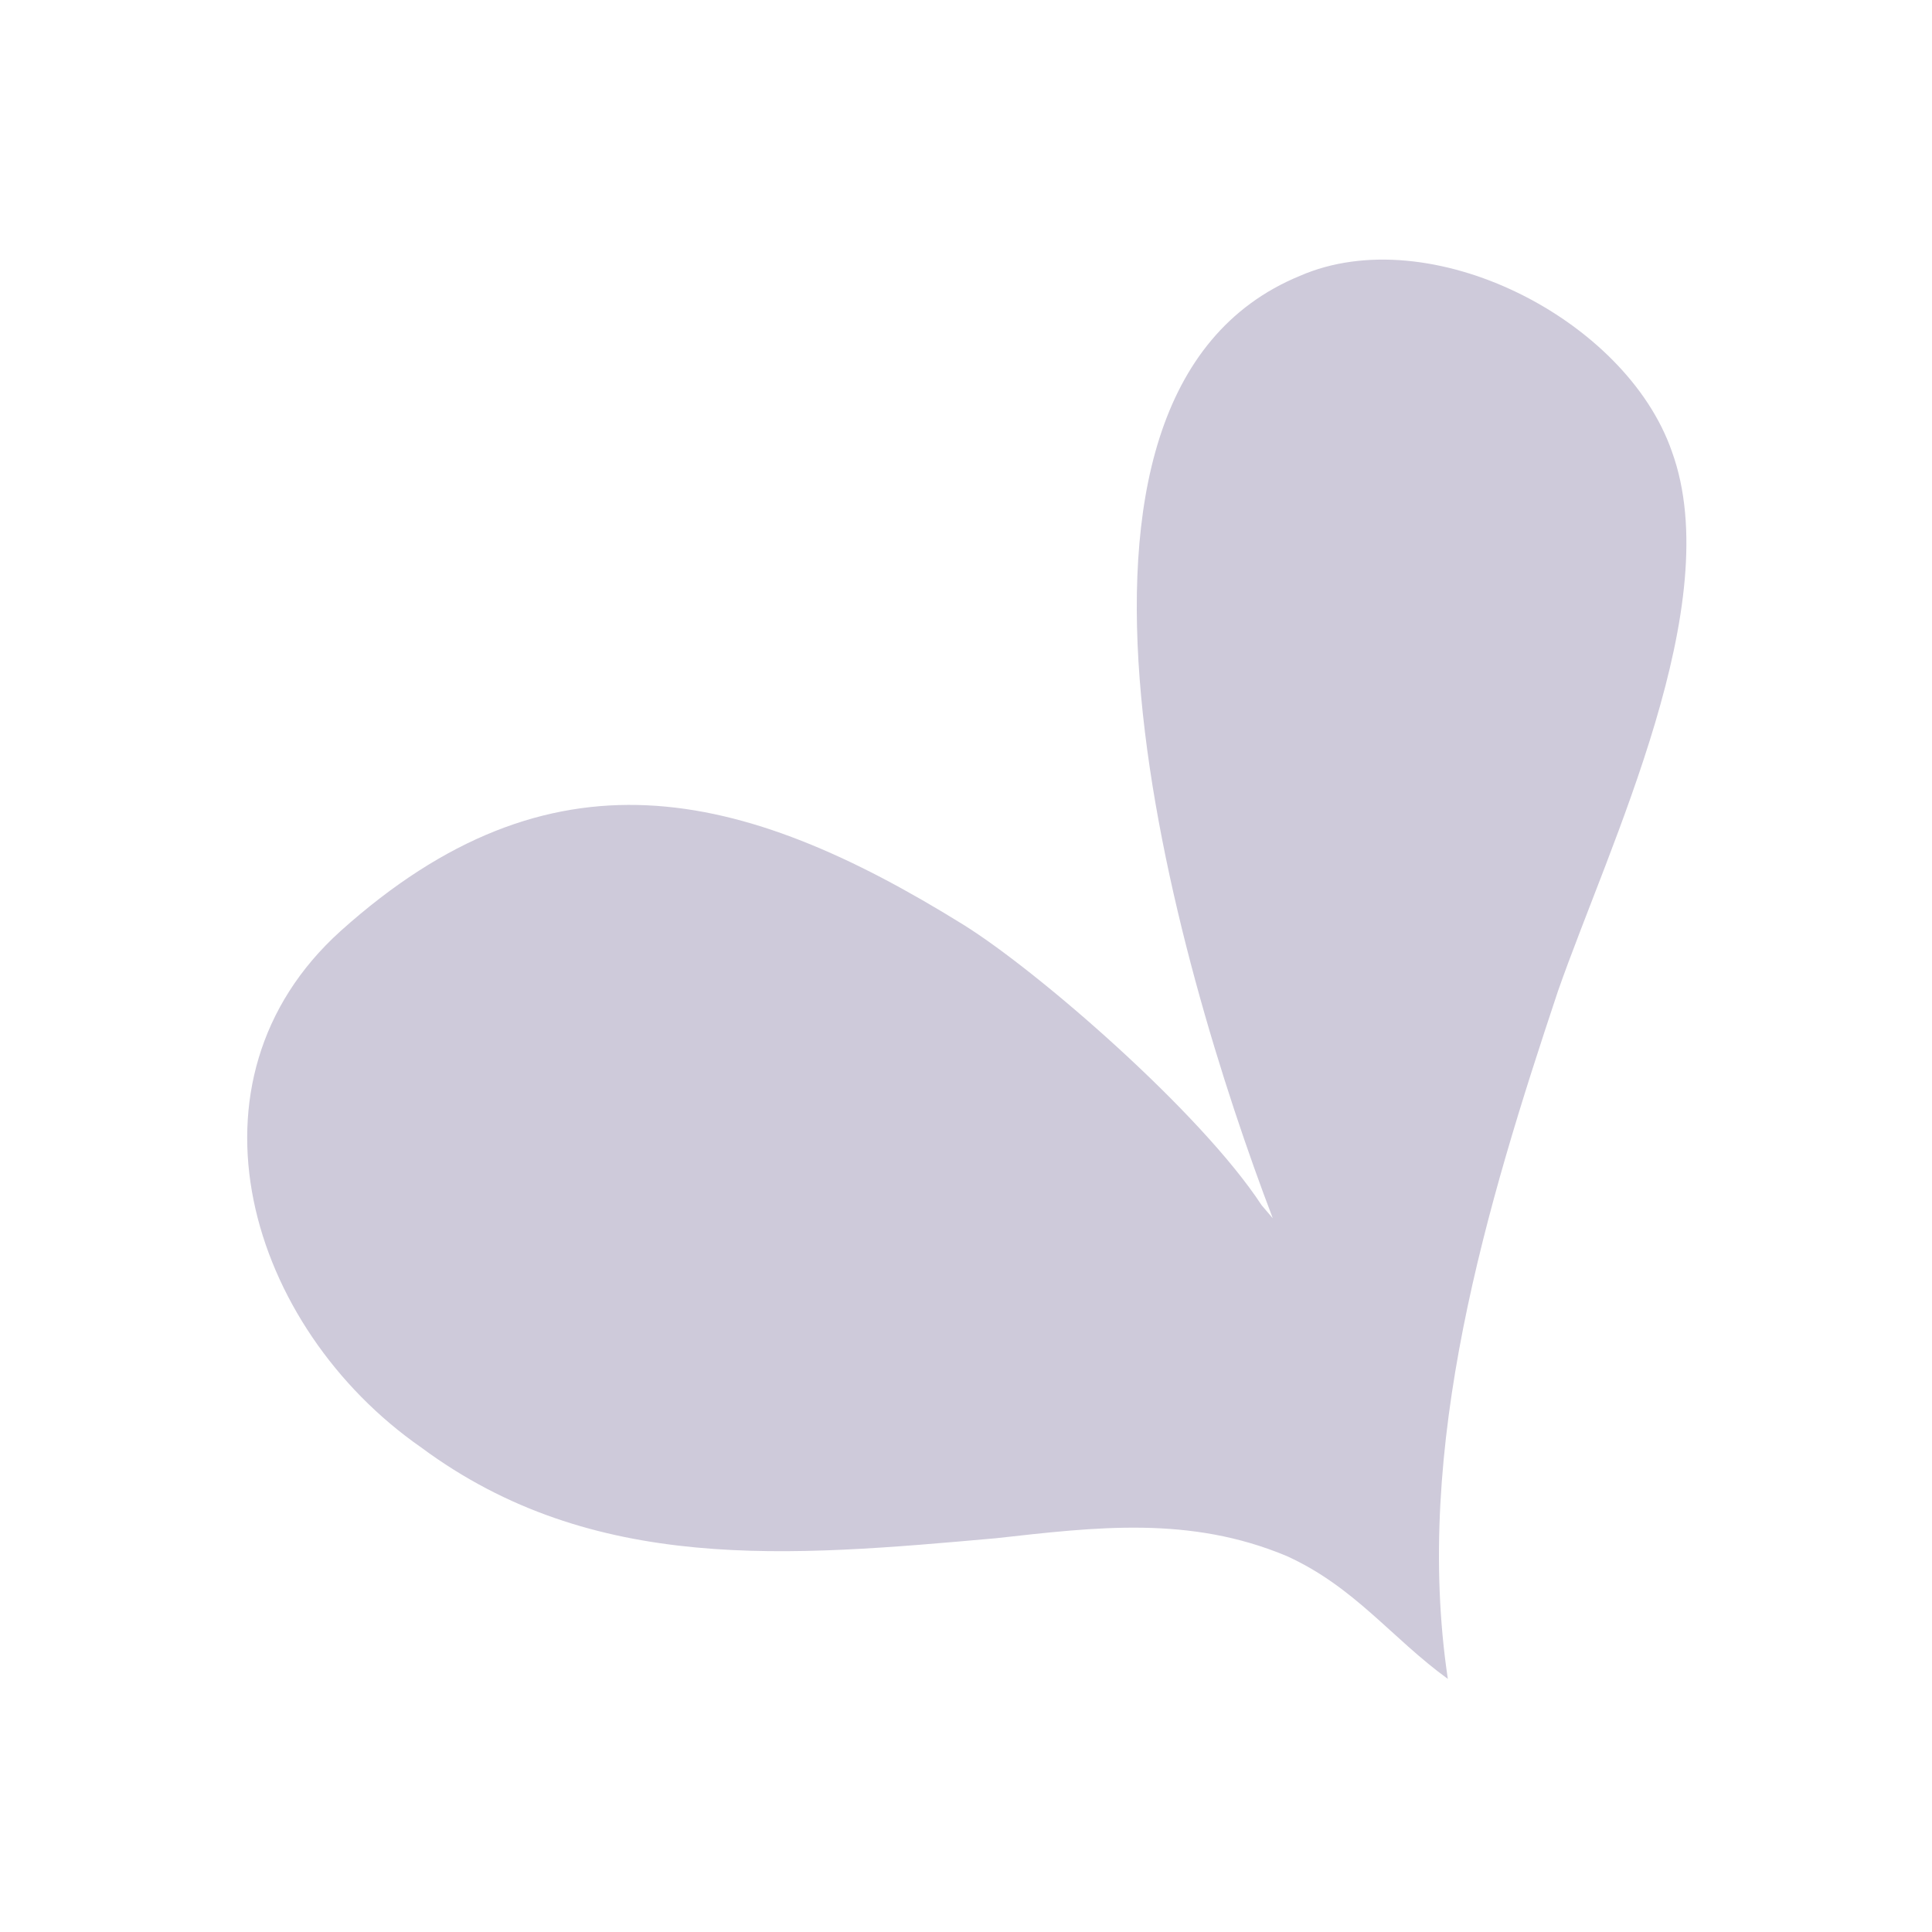
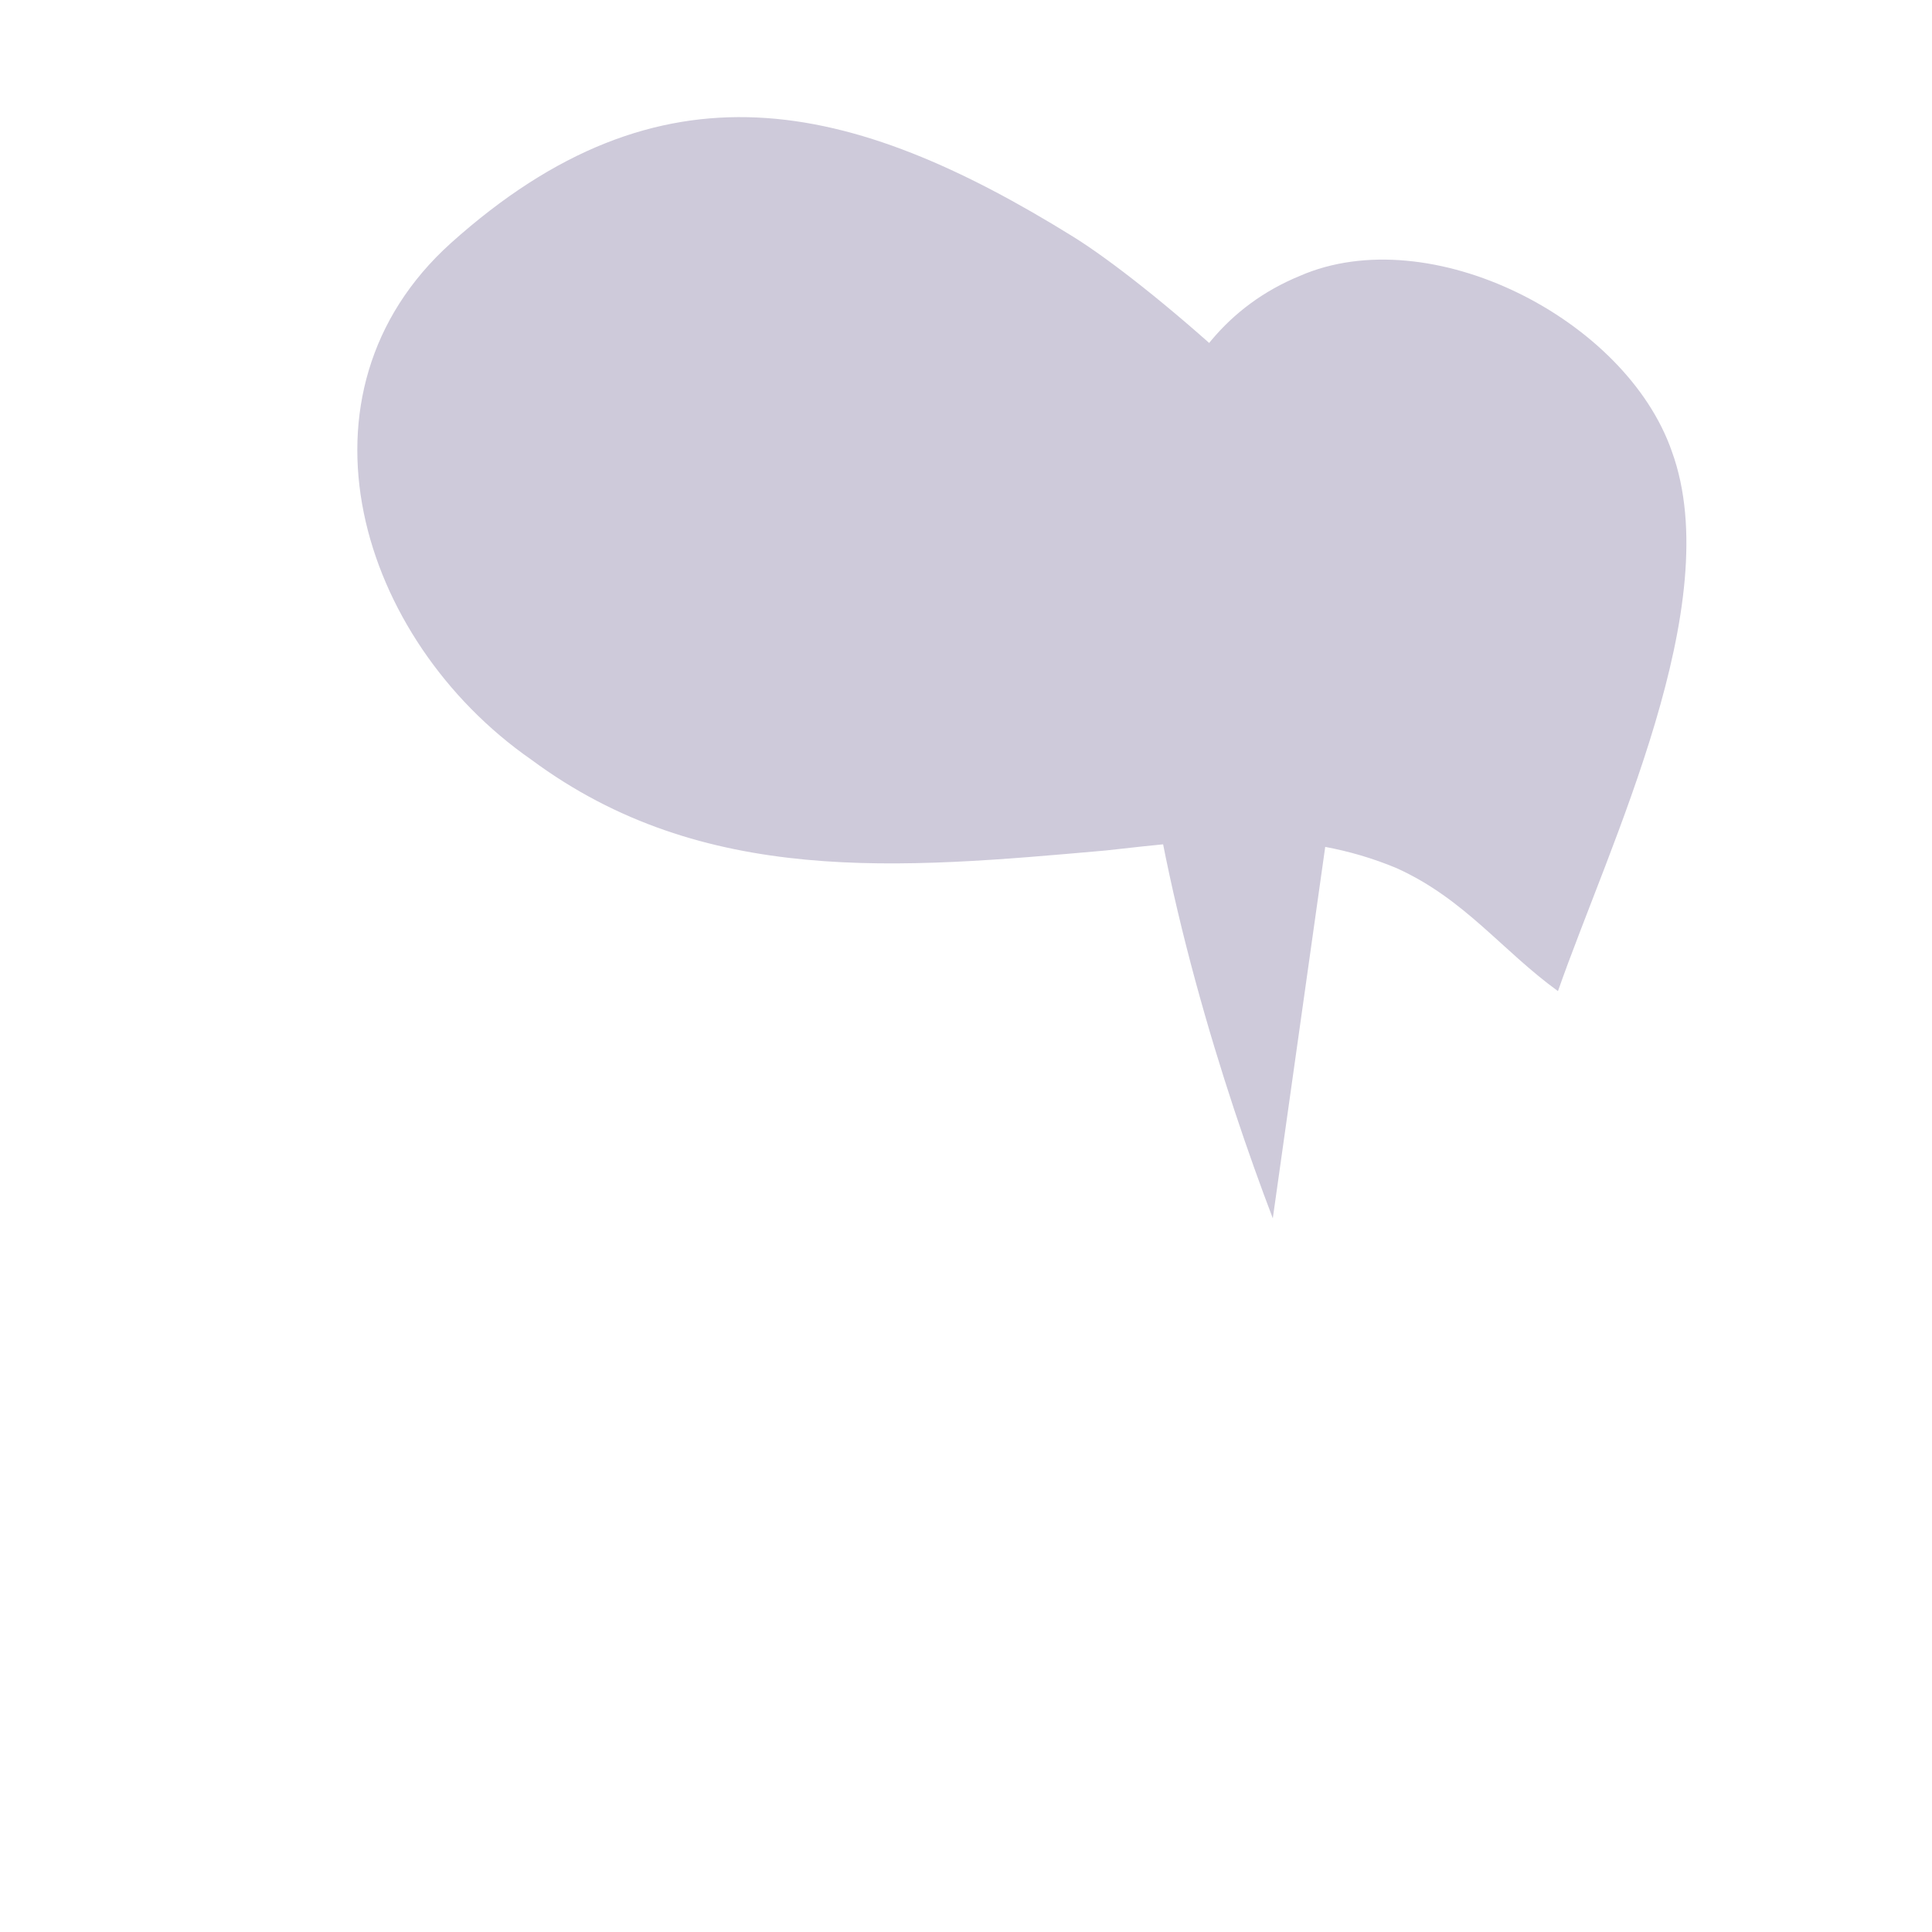
<svg xmlns="http://www.w3.org/2000/svg" version="1.1" id="Layer_4" x="0px" y="0px" viewBox="0 0 500 500" style="enable-background:new 0 0 500 500;" xml:space="preserve">
  <style type="text/css">
	.st0{fill:#CECADA;}
</style>
  <g>
-     <path class="st0" d="M329.4,315.3c-25.1-65.8-68.1-213,7-243.9c33.7-14.7,84.4,11.1,96.3,45.5c14.3,39.4-16.1,101.3-29.5,139.6   c-18.4,55.2-37.5,118-28.5,178c-14.6-10.6-24.1-23.8-41.7-31.8c-25.1-10.5-49.3-7.5-75.3-4.6c-53.1,4.7-104.2,9.5-148.7-23.5   c-44.7-31.1-64-94.8-20.8-133.7c54.3-48.7,103.4-37.4,161.1-1.6c19.3,12,61.5,48.6,77.2,72.6" />
+     <path class="st0" d="M329.4,315.3c-25.1-65.8-68.1-213,7-243.9c33.7-14.7,84.4,11.1,96.3,45.5c14.3,39.4-16.1,101.3-29.5,139.6   c-14.6-10.6-24.1-23.8-41.7-31.8c-25.1-10.5-49.3-7.5-75.3-4.6c-53.1,4.7-104.2,9.5-148.7-23.5   c-44.7-31.1-64-94.8-20.8-133.7c54.3-48.7,103.4-37.4,161.1-1.6c19.3,12,61.5,48.6,77.2,72.6" />
  </g>
</svg>